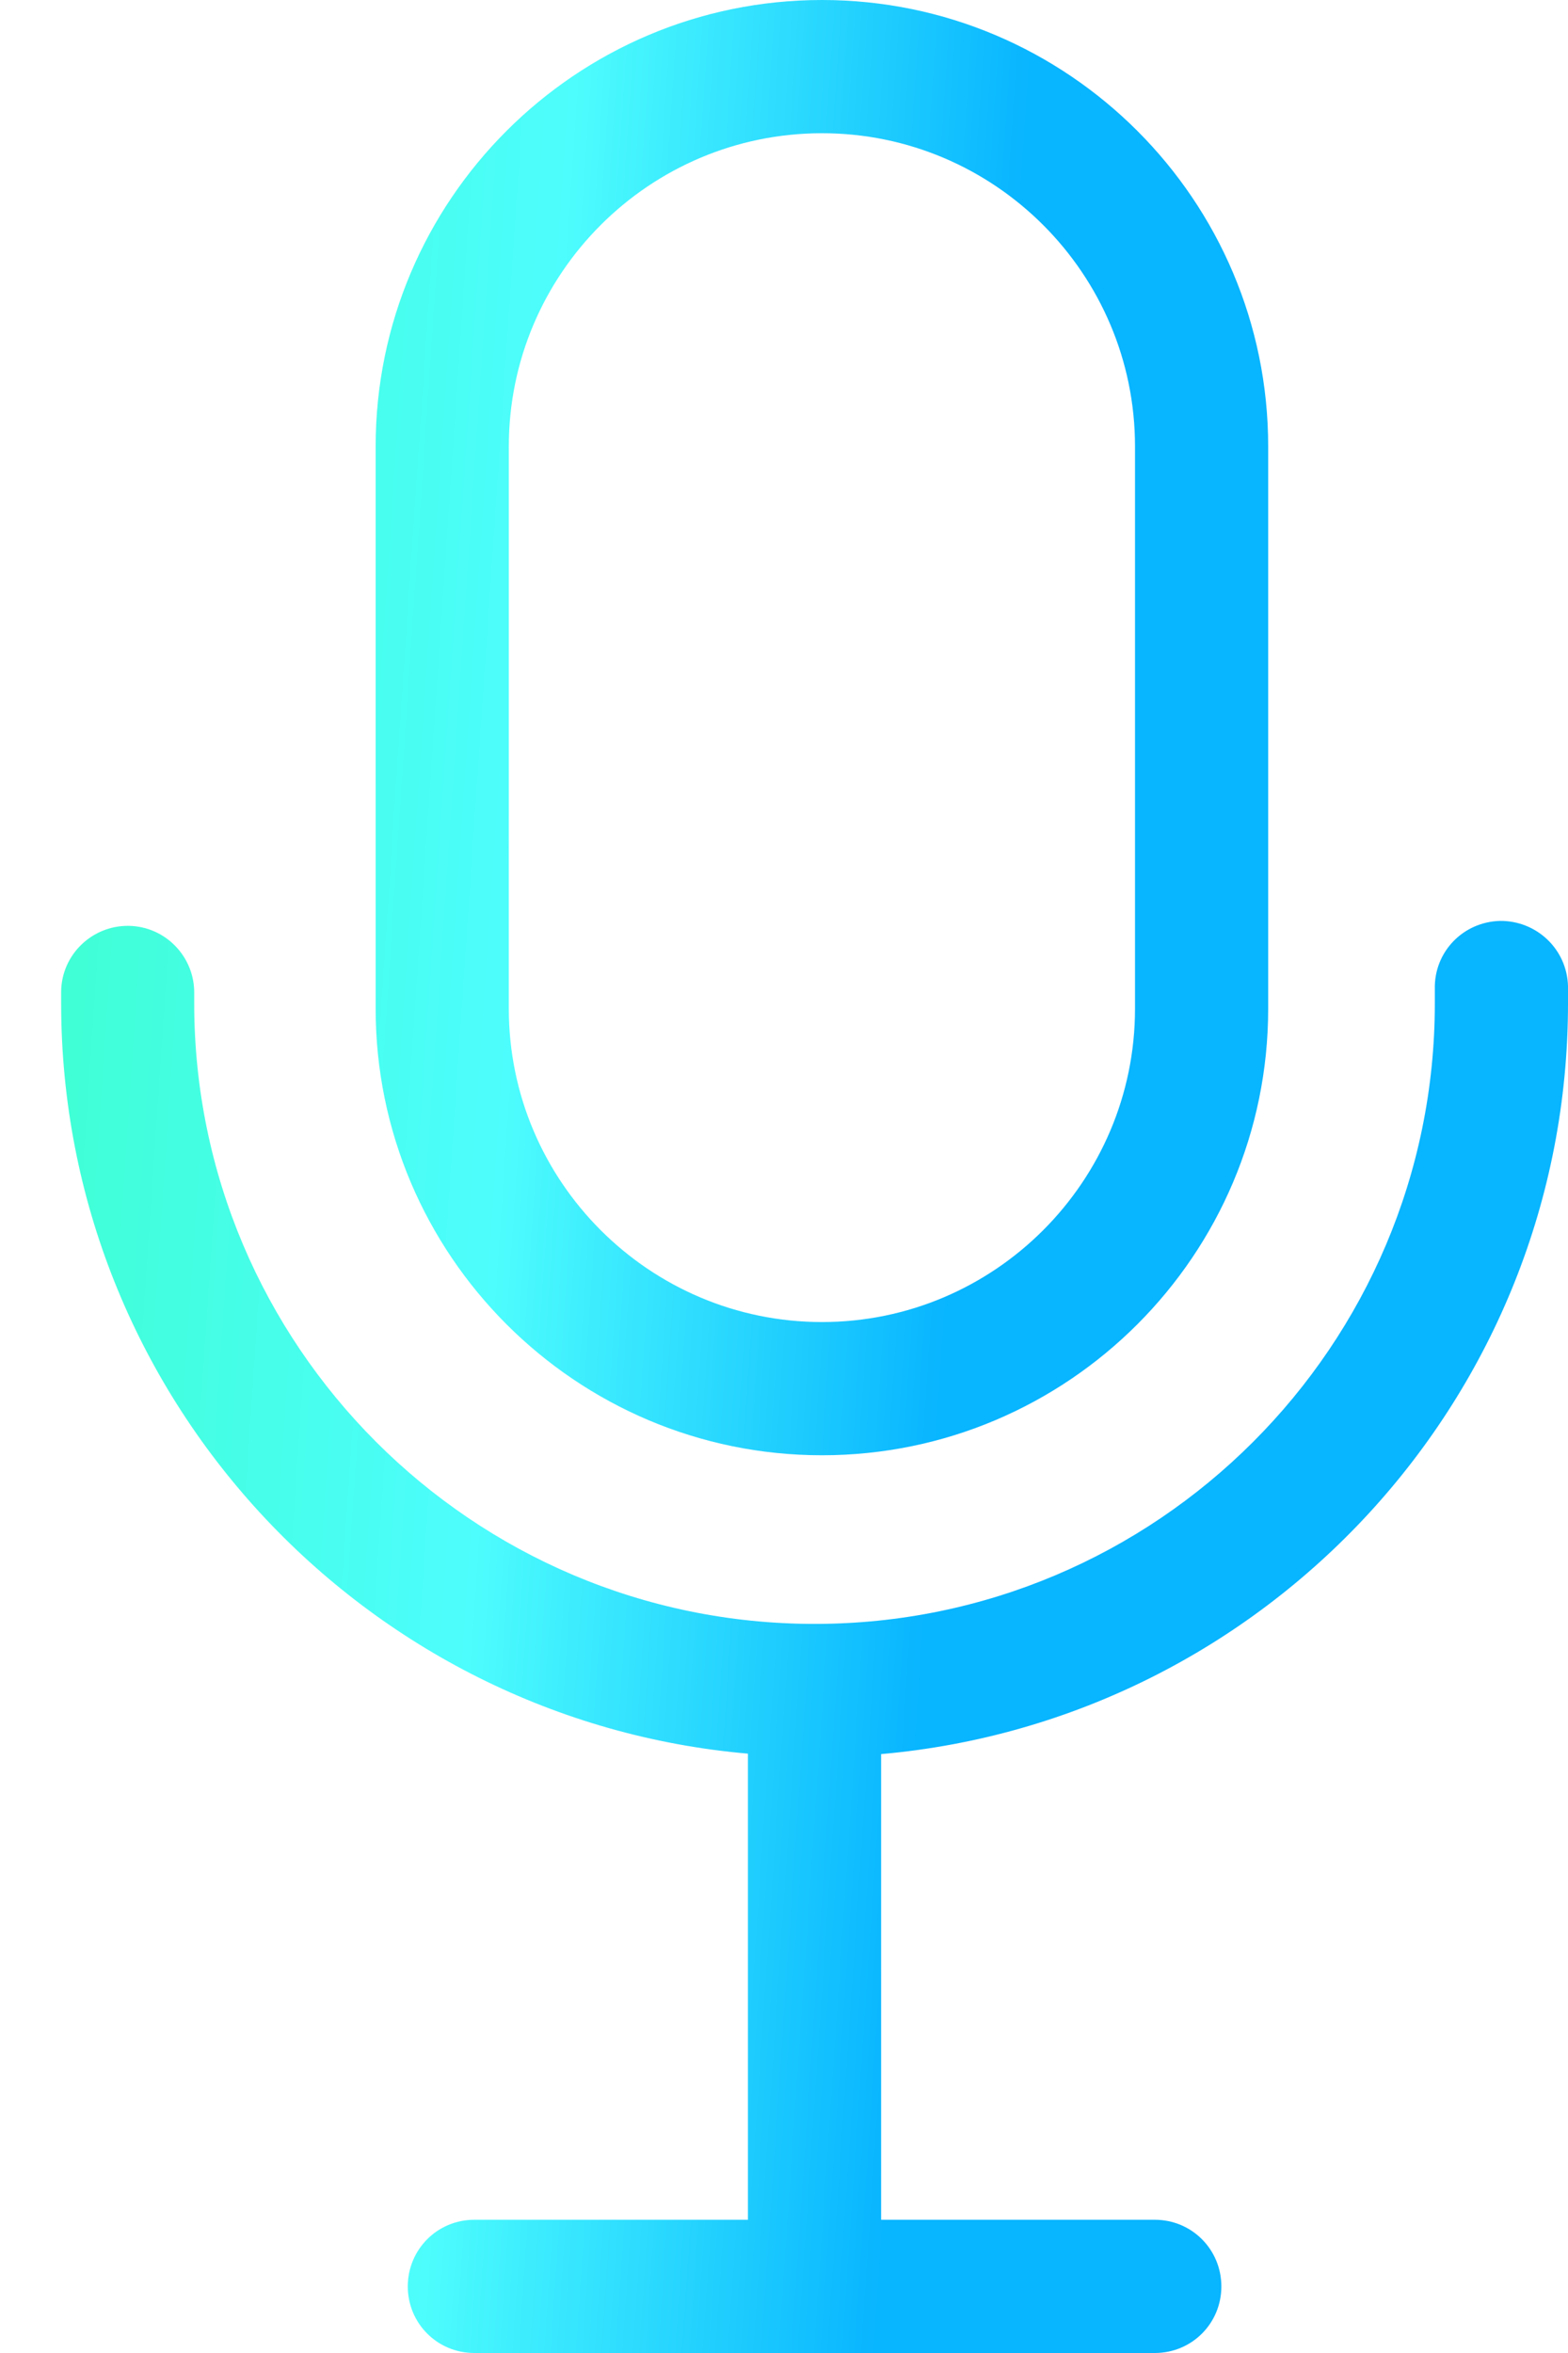
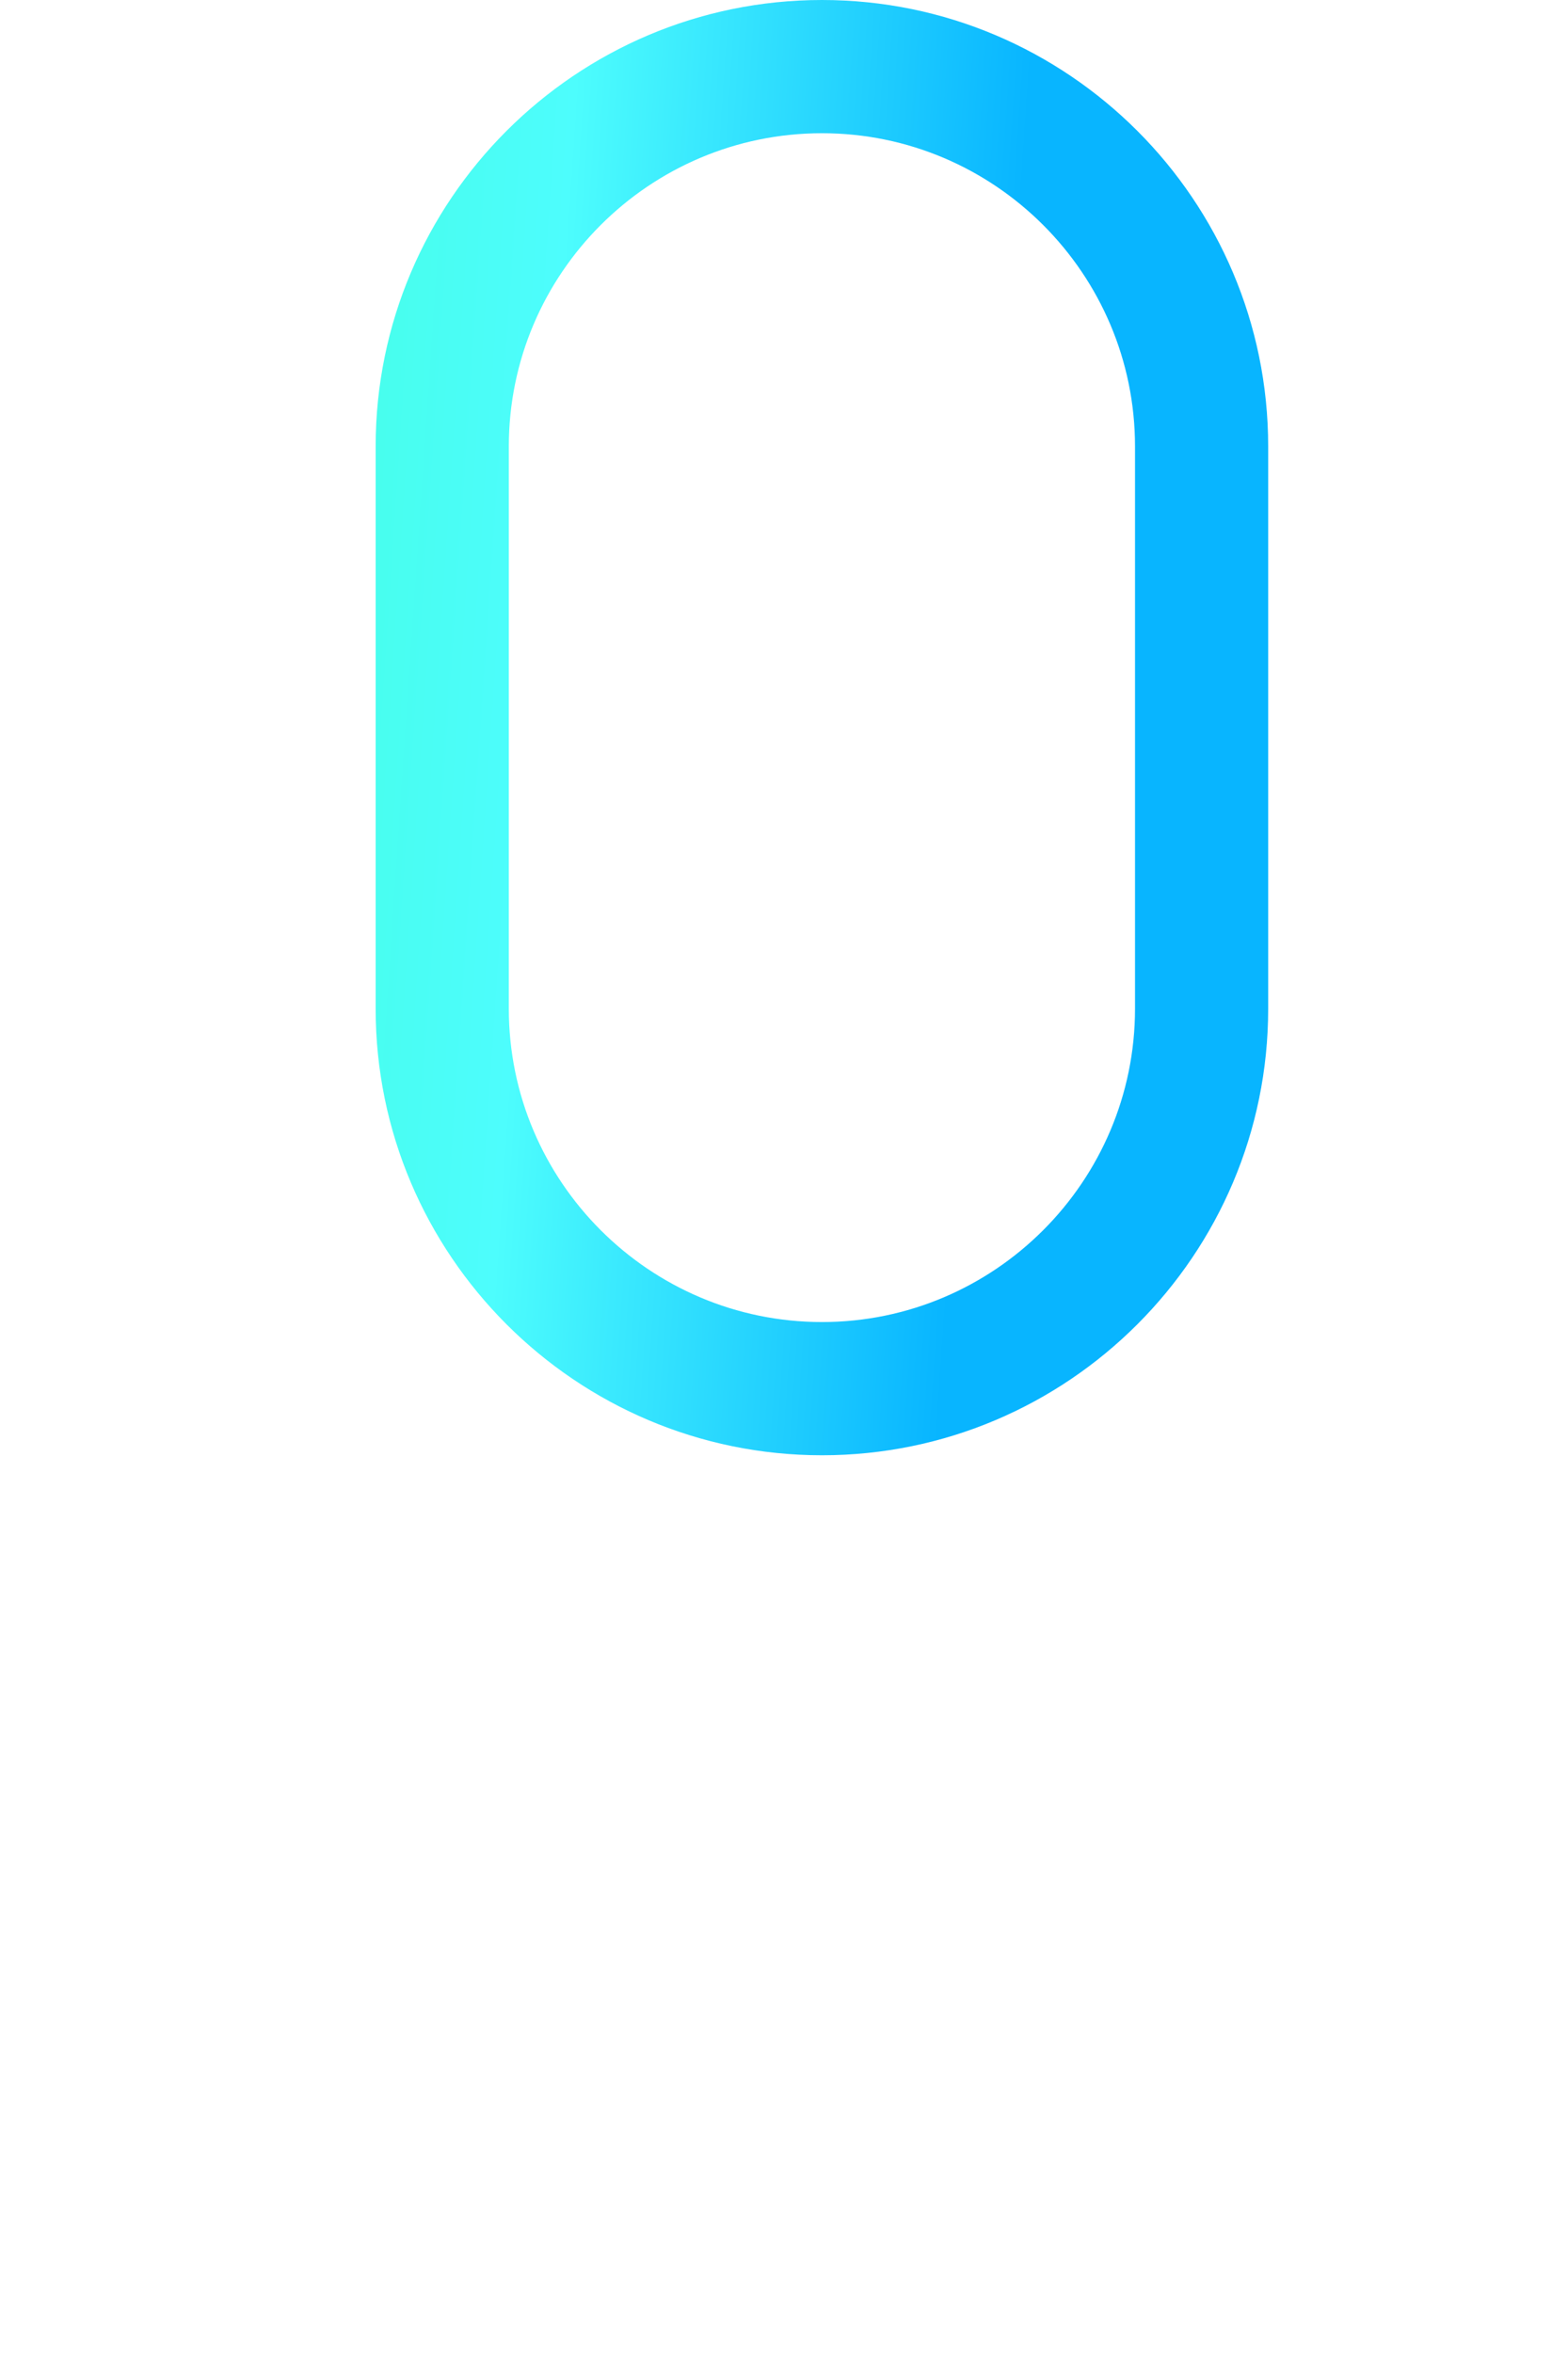
<svg xmlns="http://www.w3.org/2000/svg" width="14" height="21" viewBox="0 0 14 21" fill="none">
  <path fill-rule="evenodd" clip-rule="evenodd" d="M3.354 9.003C3.354 11.2 5.142 12.988 7.339 12.988C9.536 12.988 11.323 11.2 11.323 9.003V3.984C11.323 1.787 9.536 0 7.339 0C5.142 0 3.354 1.787 3.354 3.984V9.003ZM7.339 1.189C8.88 1.189 10.134 2.443 10.134 3.984V9.003C10.134 10.544 8.88 11.799 7.339 11.799C5.798 11.799 4.543 10.544 4.543 9.003V3.984C4.543 2.443 5.798 1.189 7.339 1.189Z" fill="url(#paint0_linear_4392_35544)" />
-   <path d="M0.546 8.849V8.955C0.546 12.463 3.249 15.352 6.678 15.651V19.811H4.235C3.905 19.811 3.641 20.076 3.641 20.406C3.641 20.736 3.905 21 4.235 21H10.311C10.641 21 10.905 20.736 10.905 20.406C10.905 20.076 10.641 19.811 10.311 19.811H7.867V15.655C11.301 15.352 14 12.463 14 8.955V8.801C13.991 8.47 13.718 8.215 13.392 8.219C13.062 8.228 12.803 8.497 12.811 8.827V8.955C12.811 12.01 10.328 14.493 7.273 14.493C4.217 14.493 1.734 12.006 1.734 8.955V8.867C1.739 8.541 1.479 8.268 1.149 8.263C0.823 8.259 0.55 8.519 0.546 8.849Z" fill="url(#paint1_linear_4392_35544)" />
  <defs>
    <linearGradient id="paint0_linear_4392_35544" x1="0.51" y1="2.83" x2="9.021" y2="3.408" gradientUnits="userSpaceOnUse">
      <stop stop-color="#3EFFD1" />
      <stop offset="0.524" stop-color="#4DFDFD" />
      <stop offset="1" stop-color="#08B5FF" />
    </linearGradient>
    <linearGradient id="paint1_linear_4392_35544" x1="0.51" y1="2.83" x2="9.021" y2="3.408" gradientUnits="userSpaceOnUse">
      <stop stop-color="#3EFFD1" />
      <stop offset="0.524" stop-color="#4DFDFD" />
      <stop offset="1" stop-color="#08B5FF" />
    </linearGradient>
  </defs>
</svg>